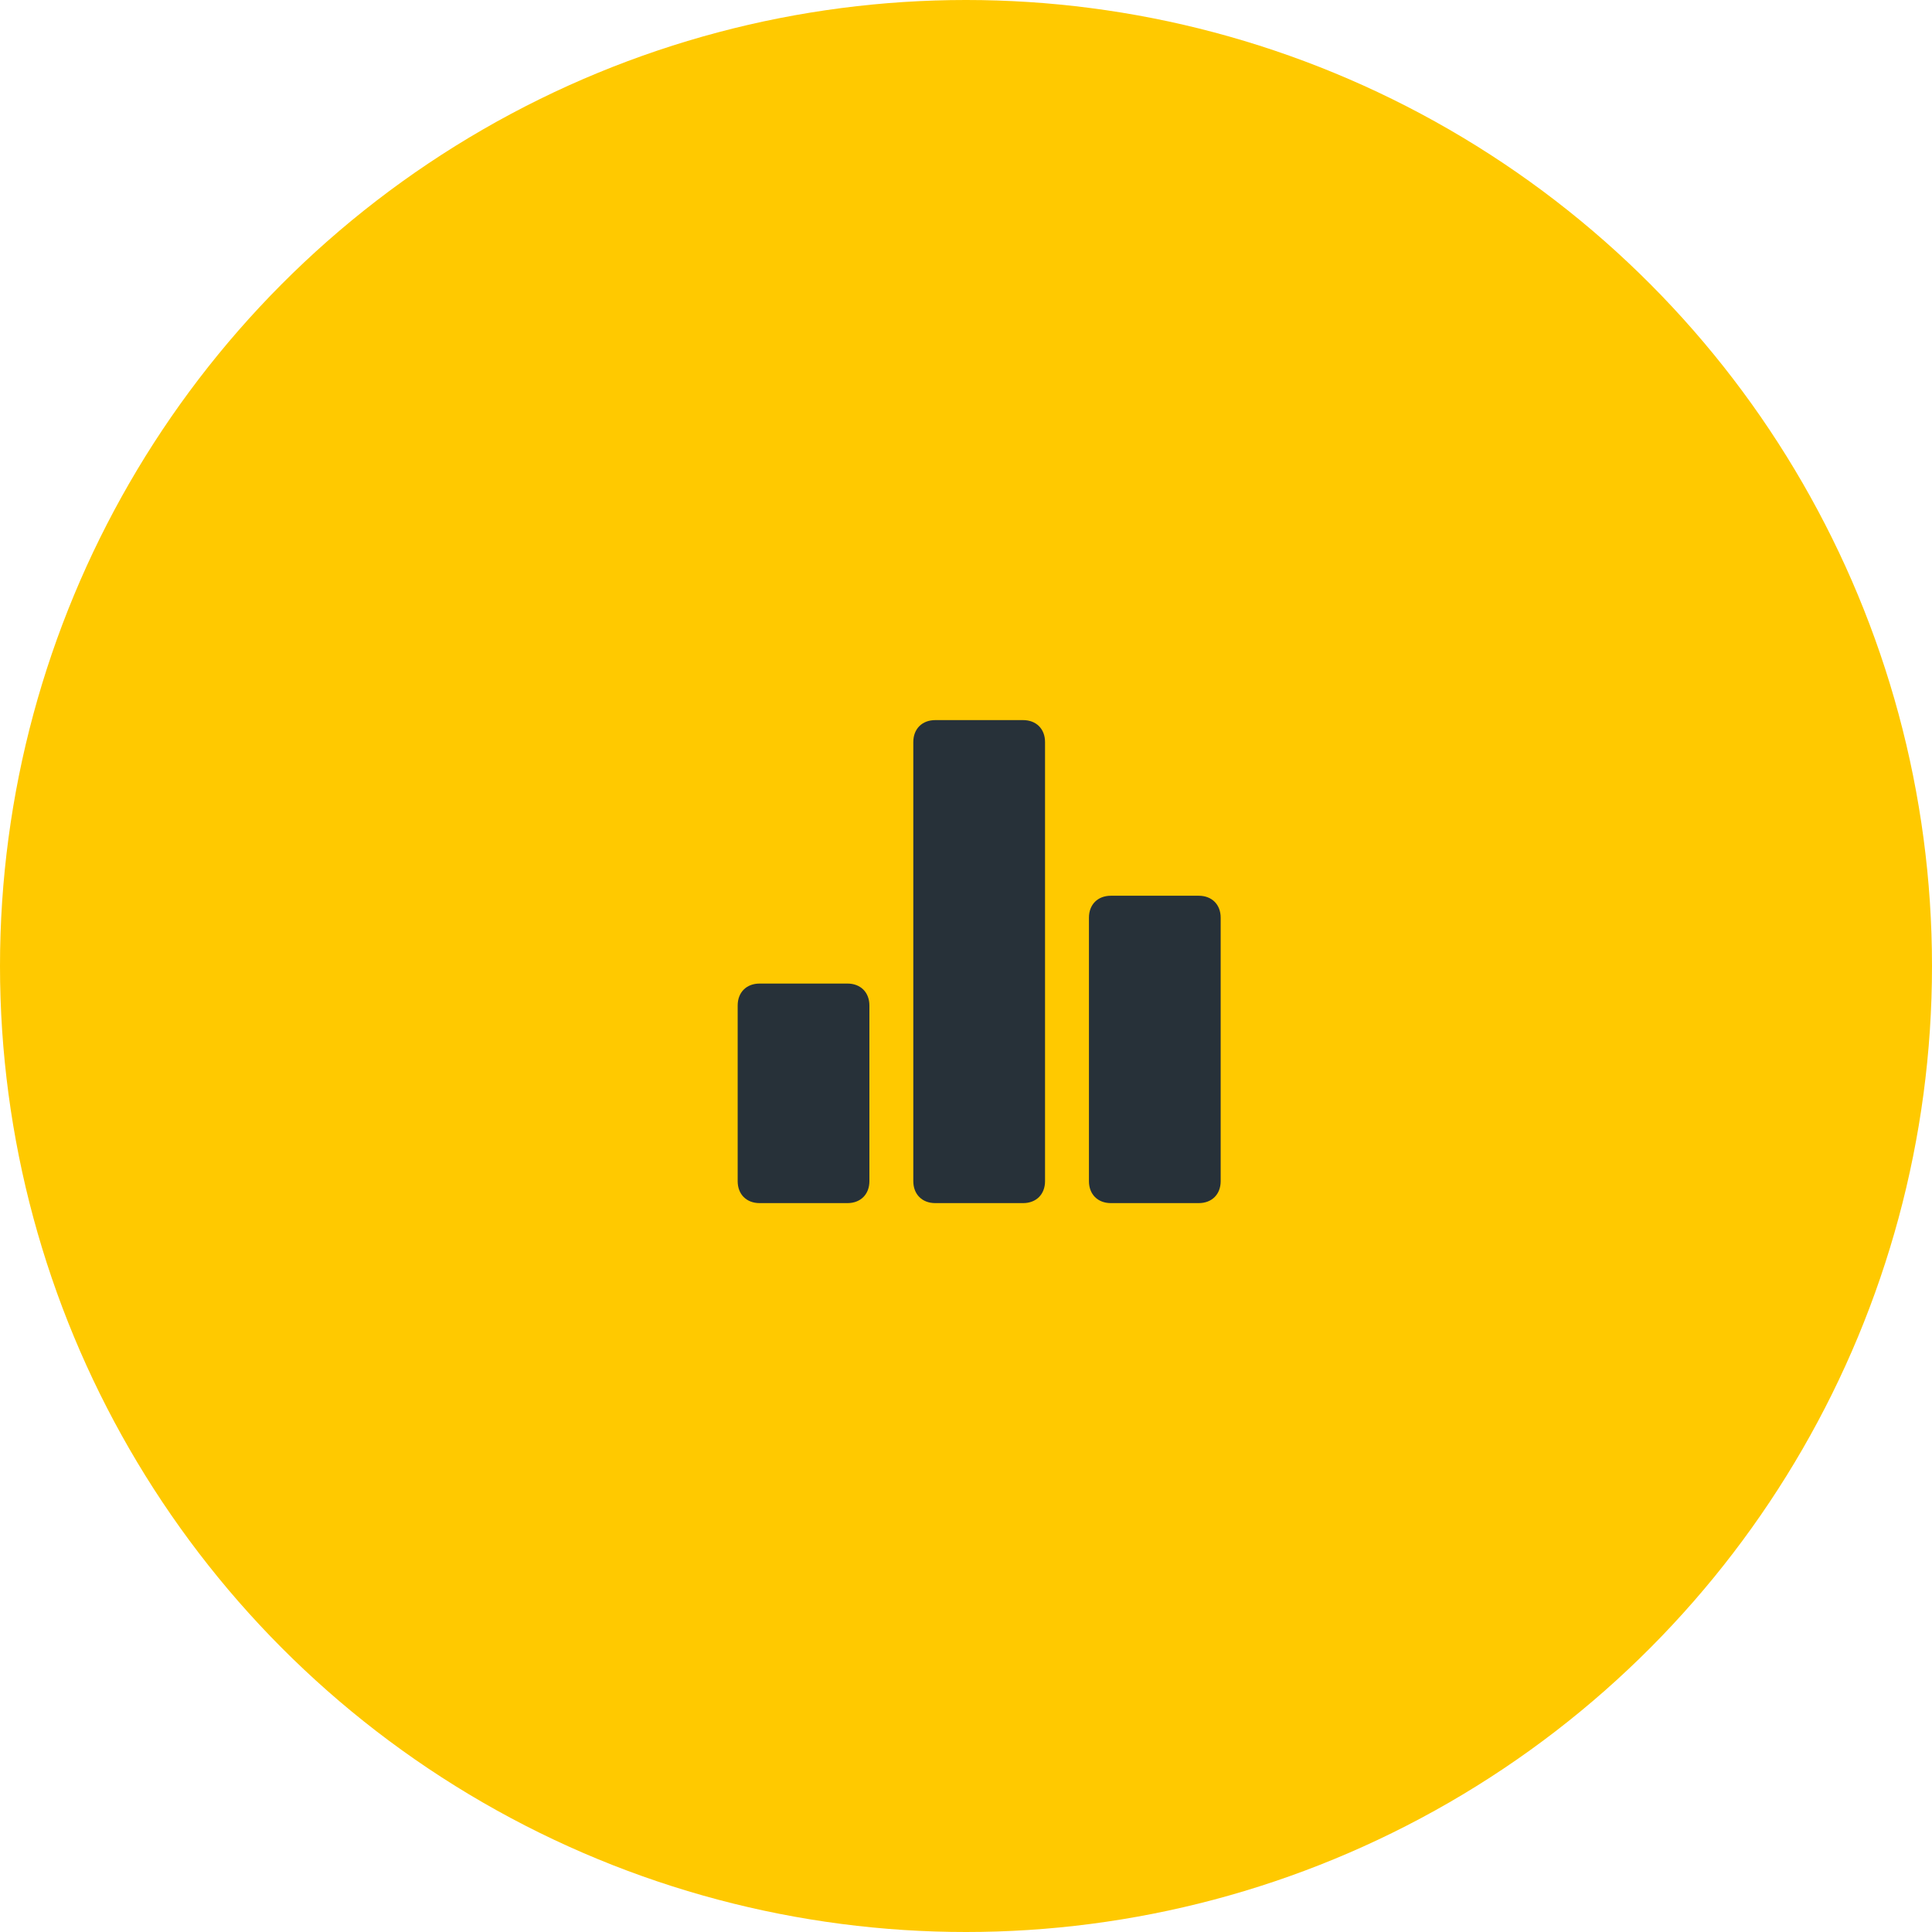
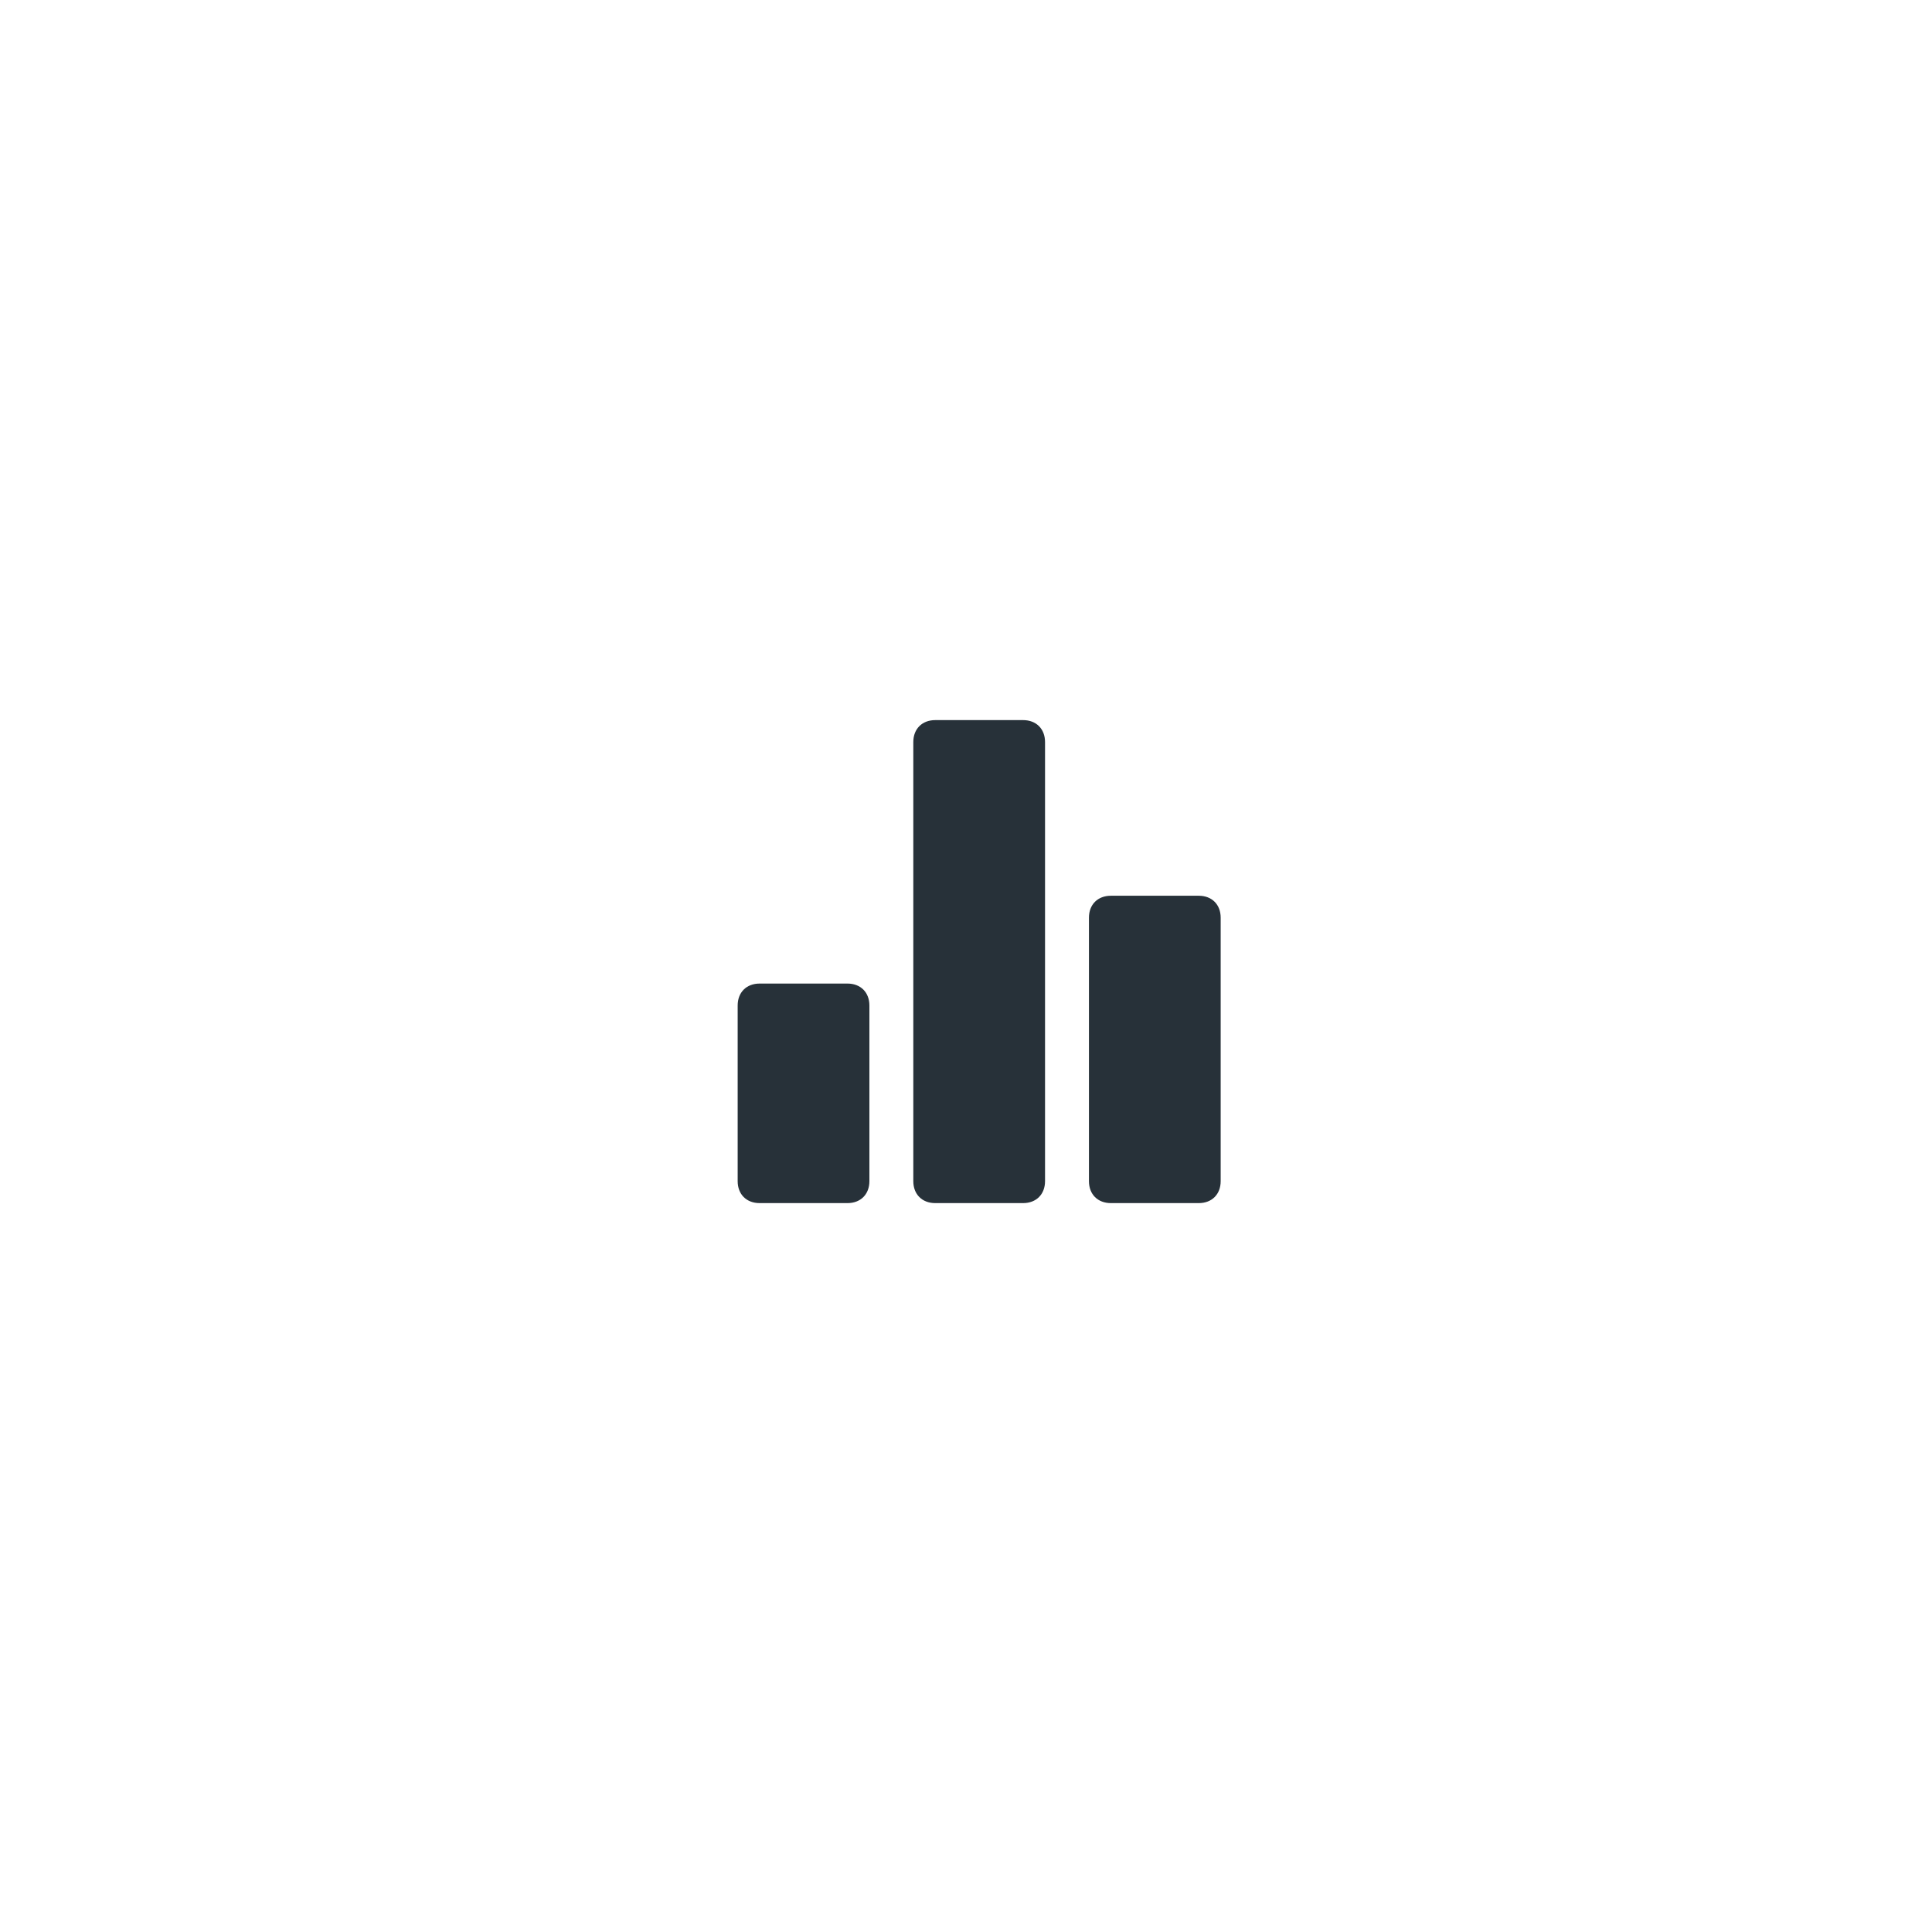
<svg xmlns="http://www.w3.org/2000/svg" width="110" height="110" viewBox="0 0 110 110" fill="none">
-   <circle cx="55" cy="55" r="55" fill="#FFC900" />
  <path d="M48.25 56H43.25C42.5 56 42 56.5 42 57.25V67.25C42 68 42.5 68.5 43.25 68.5H48.25C49 68.5 49.5 68 49.5 67.25V57.25C49.5 56.5 49 56 48.25 56ZM68.25 51H63.25C62.5 51 62 51.5 62 52.25V67.25C62 68 62.5 68.5 63.25 68.5H68.25C69 68.5 69.5 68 69.5 67.25V52.25C69.5 51.5 69 51 68.25 51ZM58.25 41H53.25C52.5 41 52 41.5 52 42.25V67.25C52 68 52.5 68.5 53.25 68.5H58.25C59 68.5 59.5 68 59.5 67.25V42.25C59.5 41.5 59 41 58.25 41Z" fill="#273139" />
</svg>